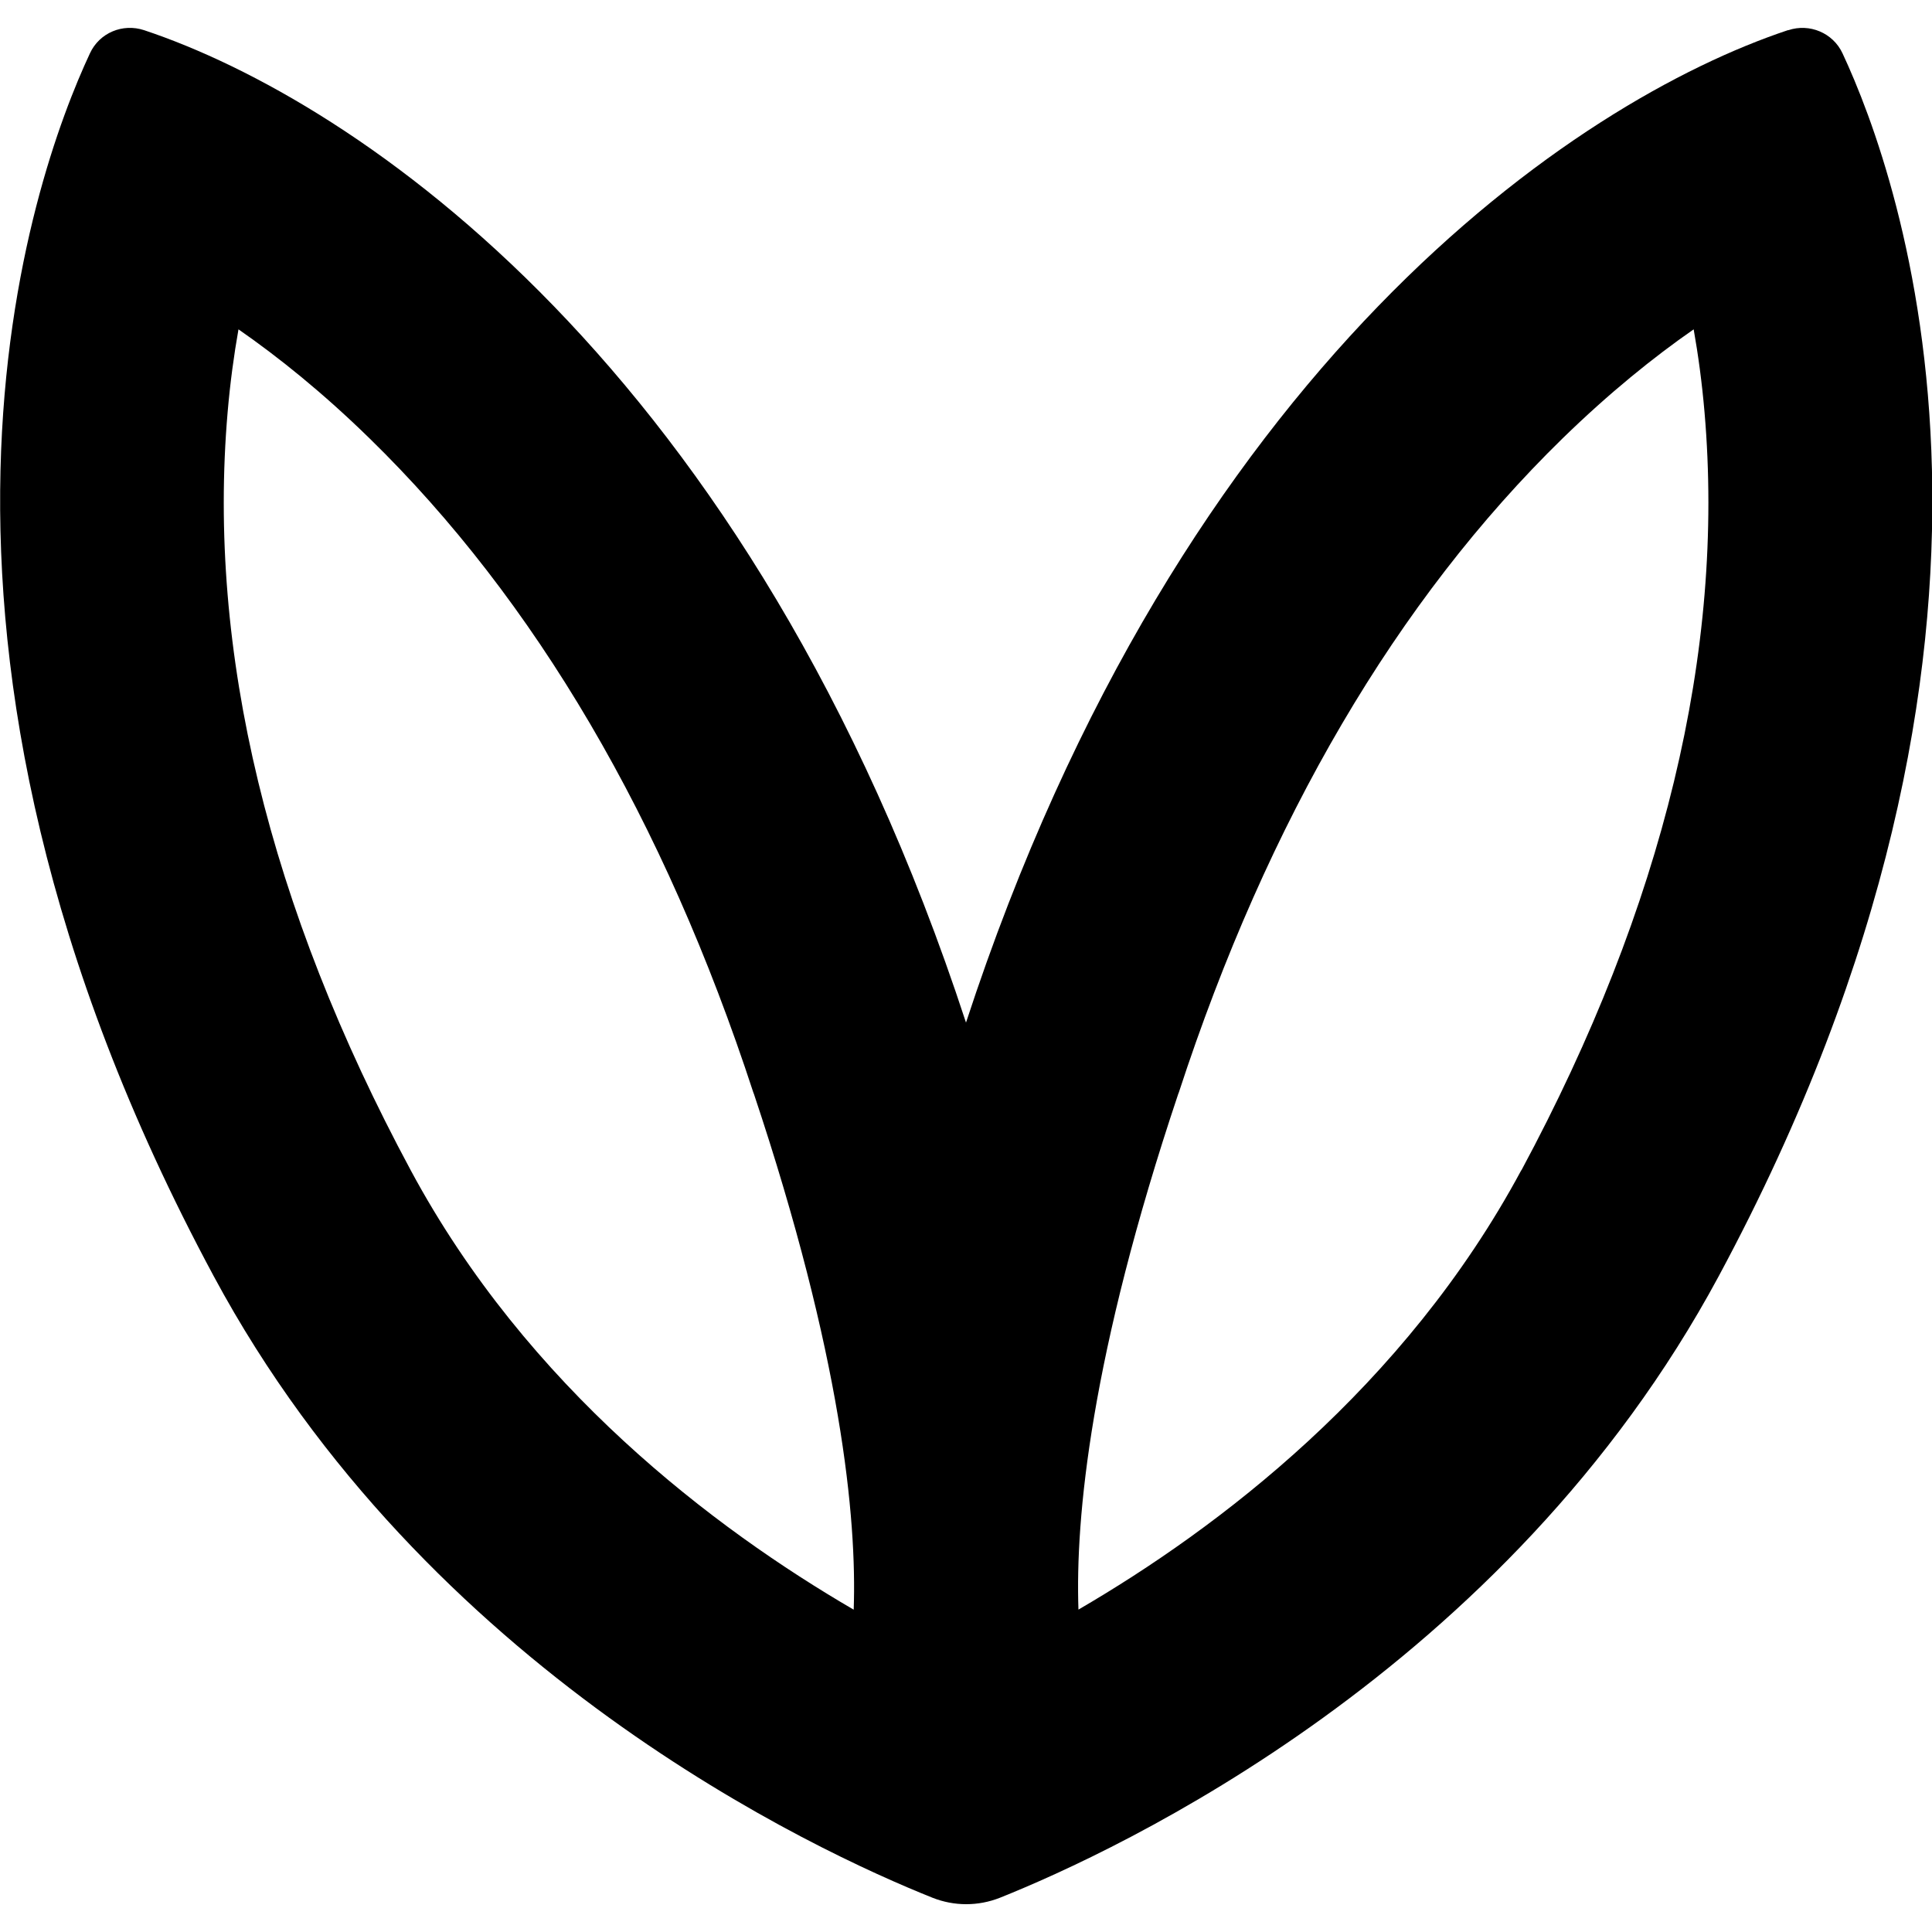
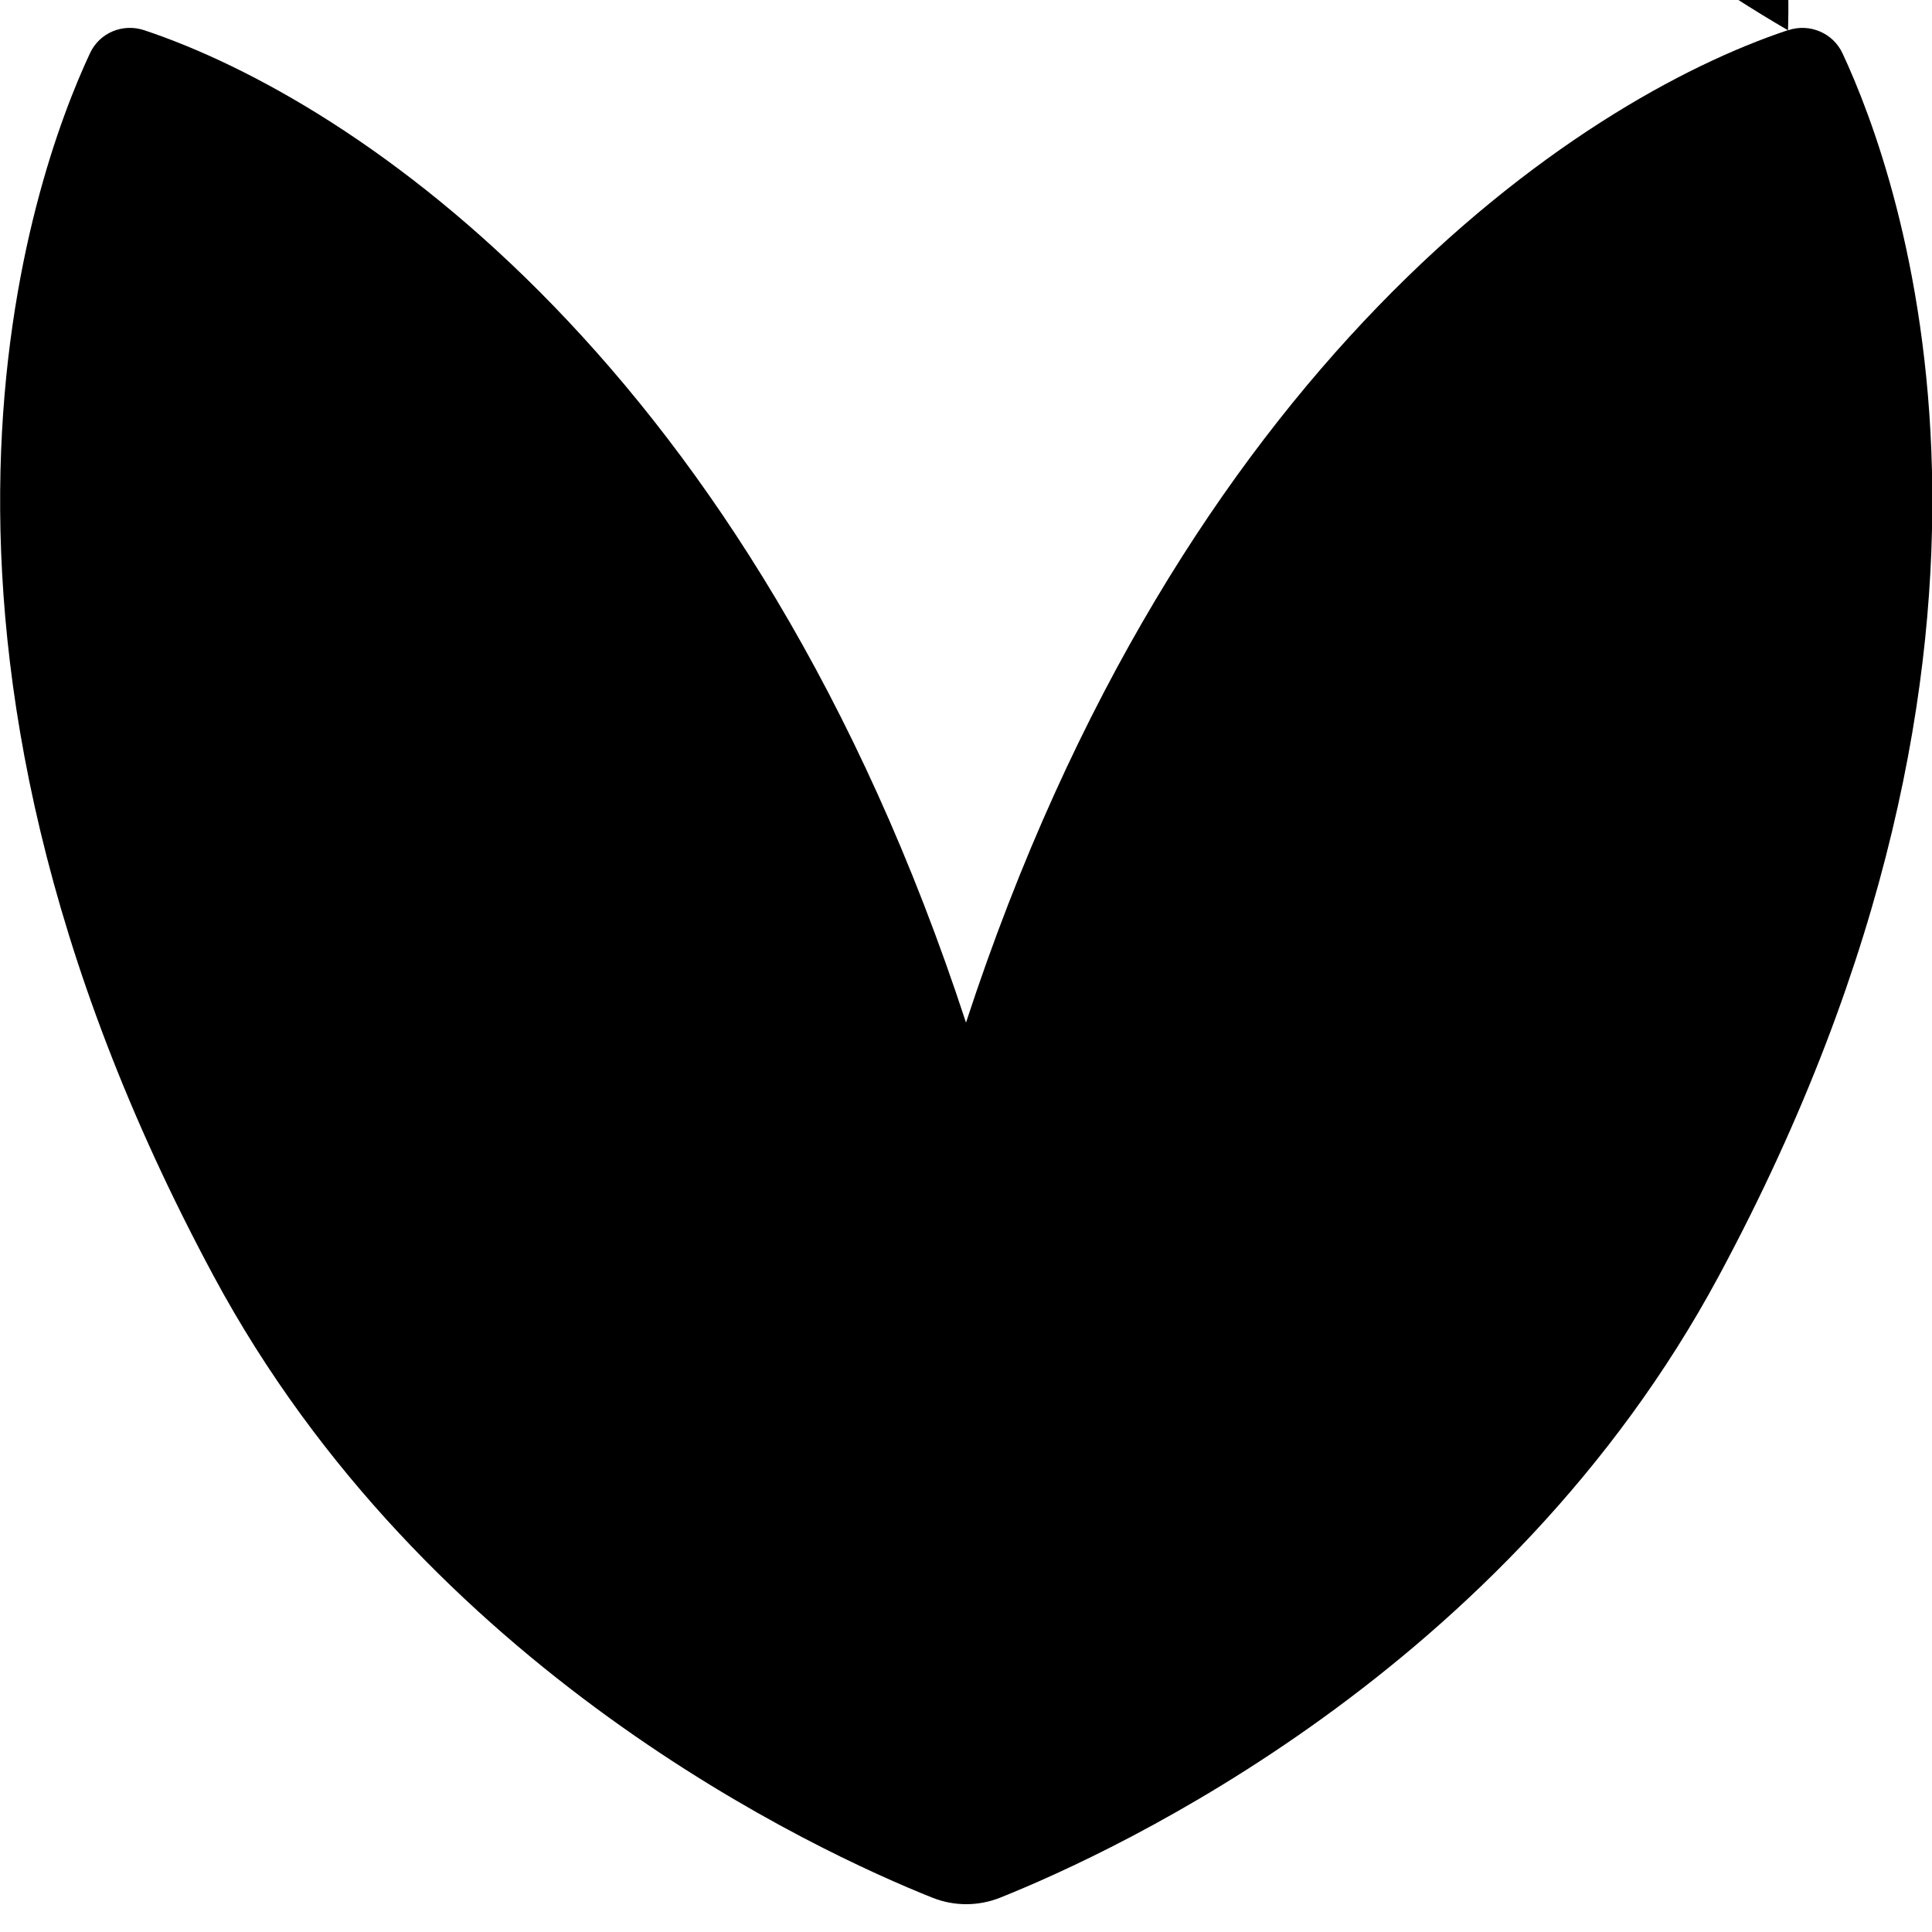
<svg xmlns="http://www.w3.org/2000/svg" id="b" data-name="icon_svg" viewBox="0 0 128 128">
  <defs>
    <style>.e {
			stroke-width: 0px;
			}</style>
  </defs>
  <g id="c" data-name="symbol_color">
-     <path id="d" data-name="symbol" class="e" d="m118.45,2c-14.04,4.68-40.19,22.17-54.45,65.75C49.74,24.16,23.59,6.68,9.55,2c-1.42-.47-2.96.17-3.59,1.53-3.84,8.22-14.7,38.44,8.2,81.02,14.07,26.17,39.89,38.09,47.62,41.18,1.44.57,3.03.57,4.47,0,7.72-3.09,33.54-15.01,47.62-41.18,22.9-42.58,12.04-72.8,8.2-81.02-.63-1.35-2.18-2-3.59-1.53Zm-61.9,104.64c-9.22-5.37-21.6-14.71-29.34-29.11-9.41-17.5-13.49-34.4-12.13-50.21.17-1.98.42-3.81.72-5.5,2.65,1.84,5.59,4.2,8.69,7.23,10.96,10.7,19.52,25.27,25.42,43.33l.02.05.02.05c5.8,17.35,6.82,28.11,6.61,34.16Zm44.24-29.11c-7.74,14.4-20.11,23.74-29.34,29.11-.21-6.06.8-16.82,6.61-34.16l.02-.05.02-.05c5.9-18.06,14.46-32.63,25.42-43.33,3.1-3.02,6.04-5.39,8.69-7.23.3,1.69.55,3.52.72,5.5,1.36,15.81-2.72,32.7-12.13,50.21Z" />
+     <path id="d" data-name="symbol" class="e" d="m118.45,2c-14.04,4.68-40.19,22.17-54.45,65.75C49.74,24.16,23.59,6.68,9.55,2c-1.42-.47-2.96.17-3.59,1.53-3.84,8.22-14.7,38.44,8.2,81.02,14.07,26.17,39.89,38.09,47.62,41.18,1.44.57,3.03.57,4.47,0,7.72-3.09,33.54-15.01,47.62-41.18,22.9-42.58,12.04-72.8,8.2-81.02-.63-1.35-2.18-2-3.59-1.53Zc-9.22-5.37-21.6-14.71-29.34-29.11-9.41-17.5-13.49-34.4-12.13-50.21.17-1.98.42-3.81.72-5.5,2.65,1.84,5.59,4.2,8.69,7.23,10.96,10.7,19.52,25.27,25.42,43.33l.02.05.02.05c5.8,17.35,6.82,28.11,6.61,34.16Zm44.24-29.11c-7.74,14.4-20.11,23.74-29.34,29.11-.21-6.06.8-16.82,6.61-34.16l.02-.05.02-.05c5.9-18.06,14.46-32.63,25.42-43.33,3.1-3.02,6.04-5.39,8.69-7.23.3,1.69.55,3.52.72,5.5,1.36,15.81-2.72,32.7-12.13,50.21Z" />
  </g>
</svg>